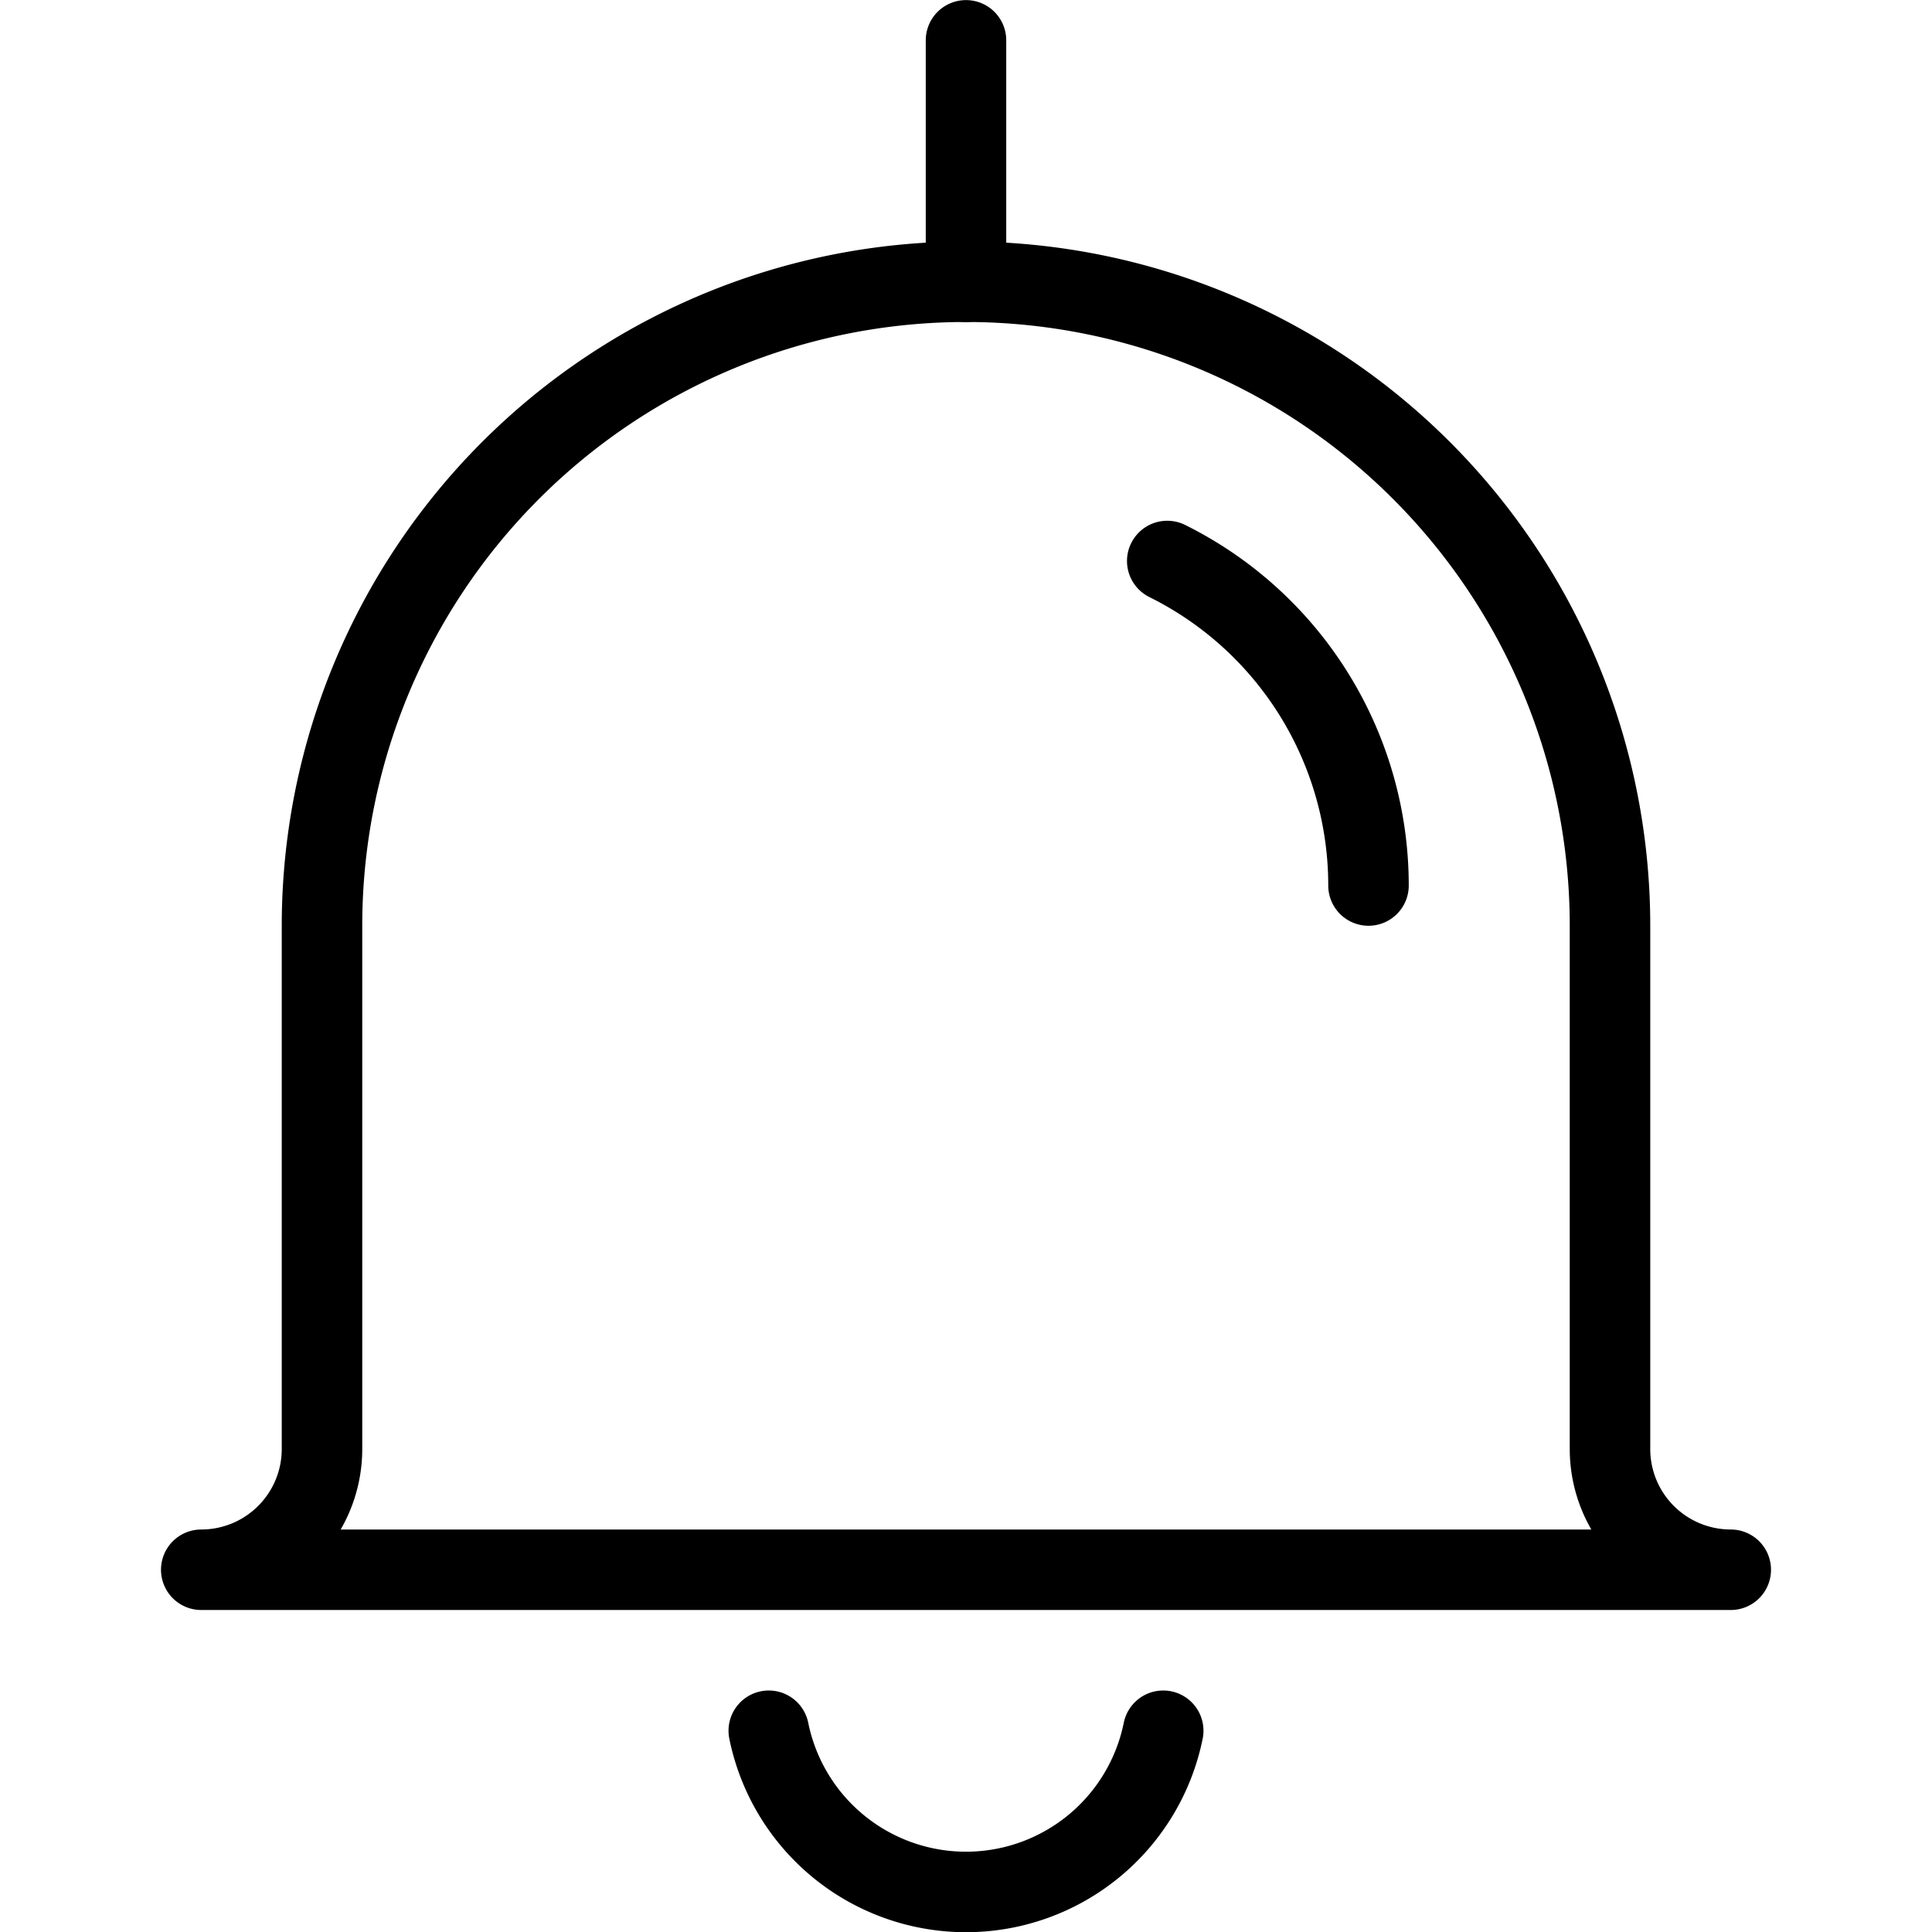
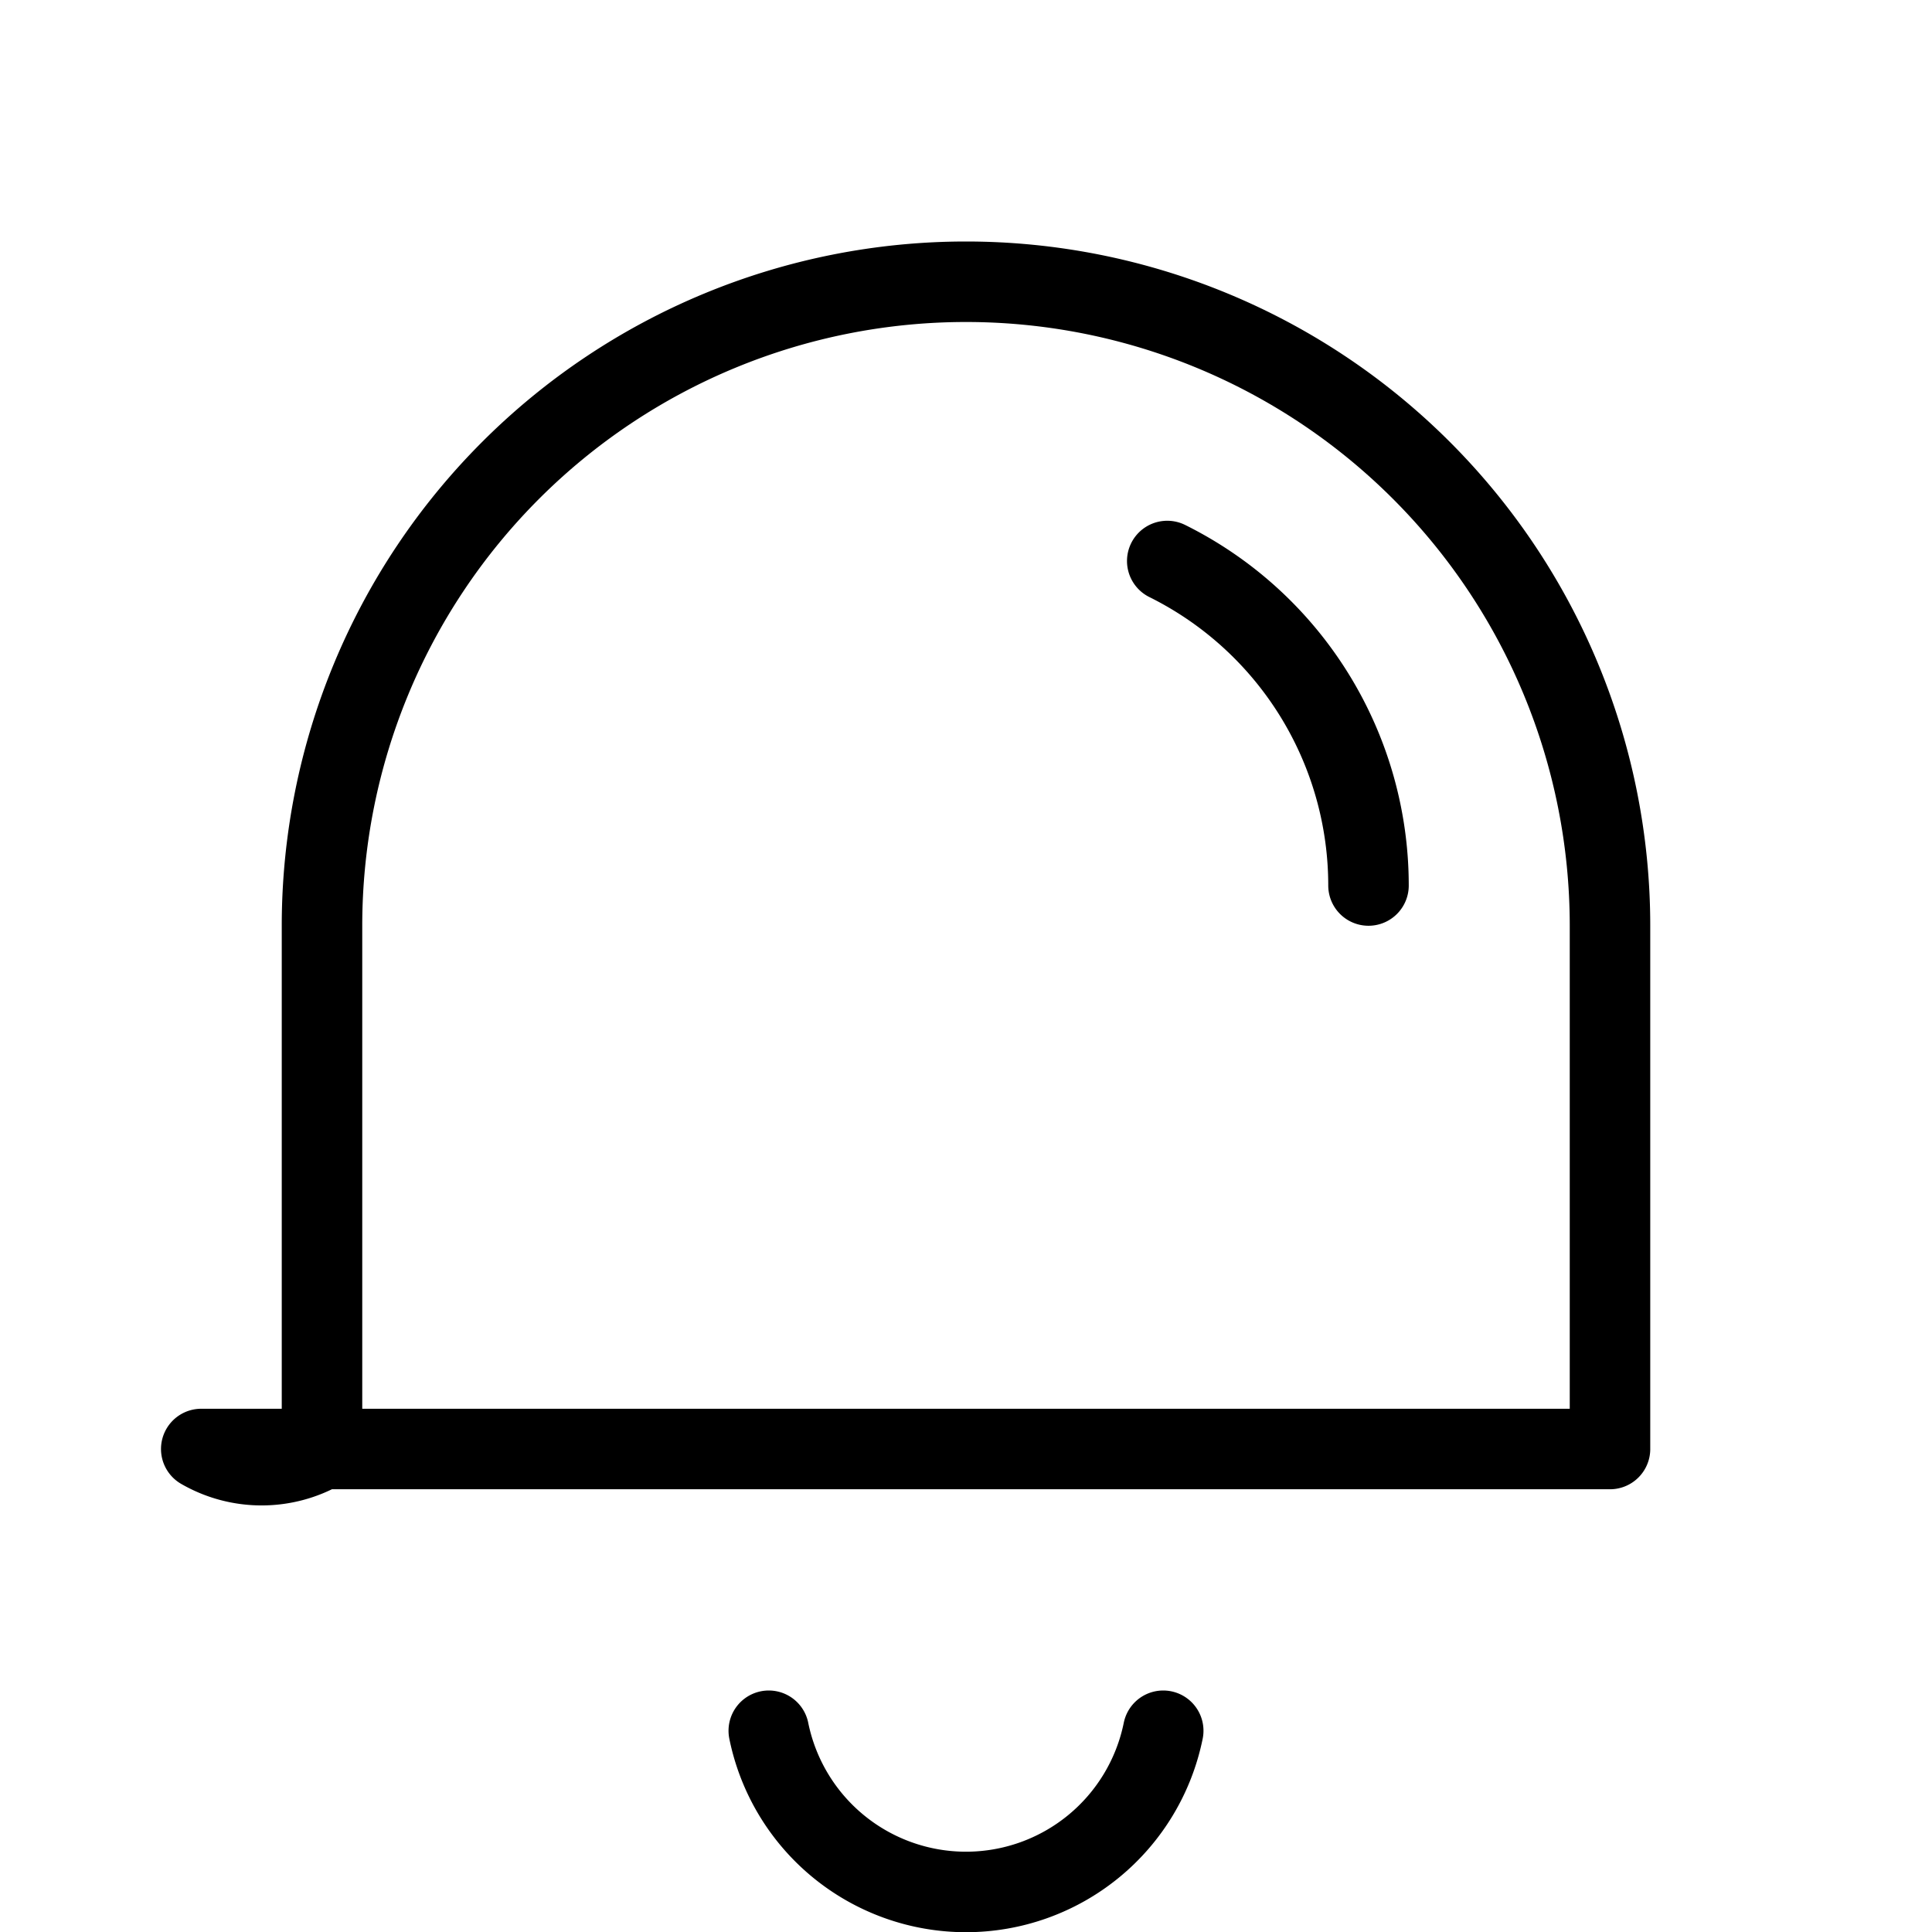
<svg xmlns="http://www.w3.org/2000/svg" viewBox="0 0 24 24">
  <g transform="matrix(1,0,0,1,0,0)">
-     <path d="M4,11.5a8,8,0,0,1,16,0V18a1.5,1.5,0,0,0,1.5,1.5H2.5A1.5,1.5,0,0,0,4,18Z" fill="none" stroke="#000000" stroke-linecap="round" stroke-linejoin="round" />
-     <path d="M12 0.501L12 3.501" fill="none" stroke="#000000" stroke-linecap="round" stroke-linejoin="round" />
+     <path d="M4,11.5a8,8,0,0,1,16,0V18H2.5A1.5,1.5,0,0,0,4,18Z" fill="none" stroke="#000000" stroke-linecap="round" stroke-linejoin="round" />
    <path d="M14.45,21.5a2.5,2.5,0,0,1-4.9,0" fill="none" stroke="#000000" stroke-linecap="round" stroke-linejoin="round" />
    <path d="M14.5,6.969A4.5,4.5,0,0,1,17,11" fill="none" stroke="#000000" stroke-linecap="round" stroke-linejoin="round" />
  </g>
</svg>